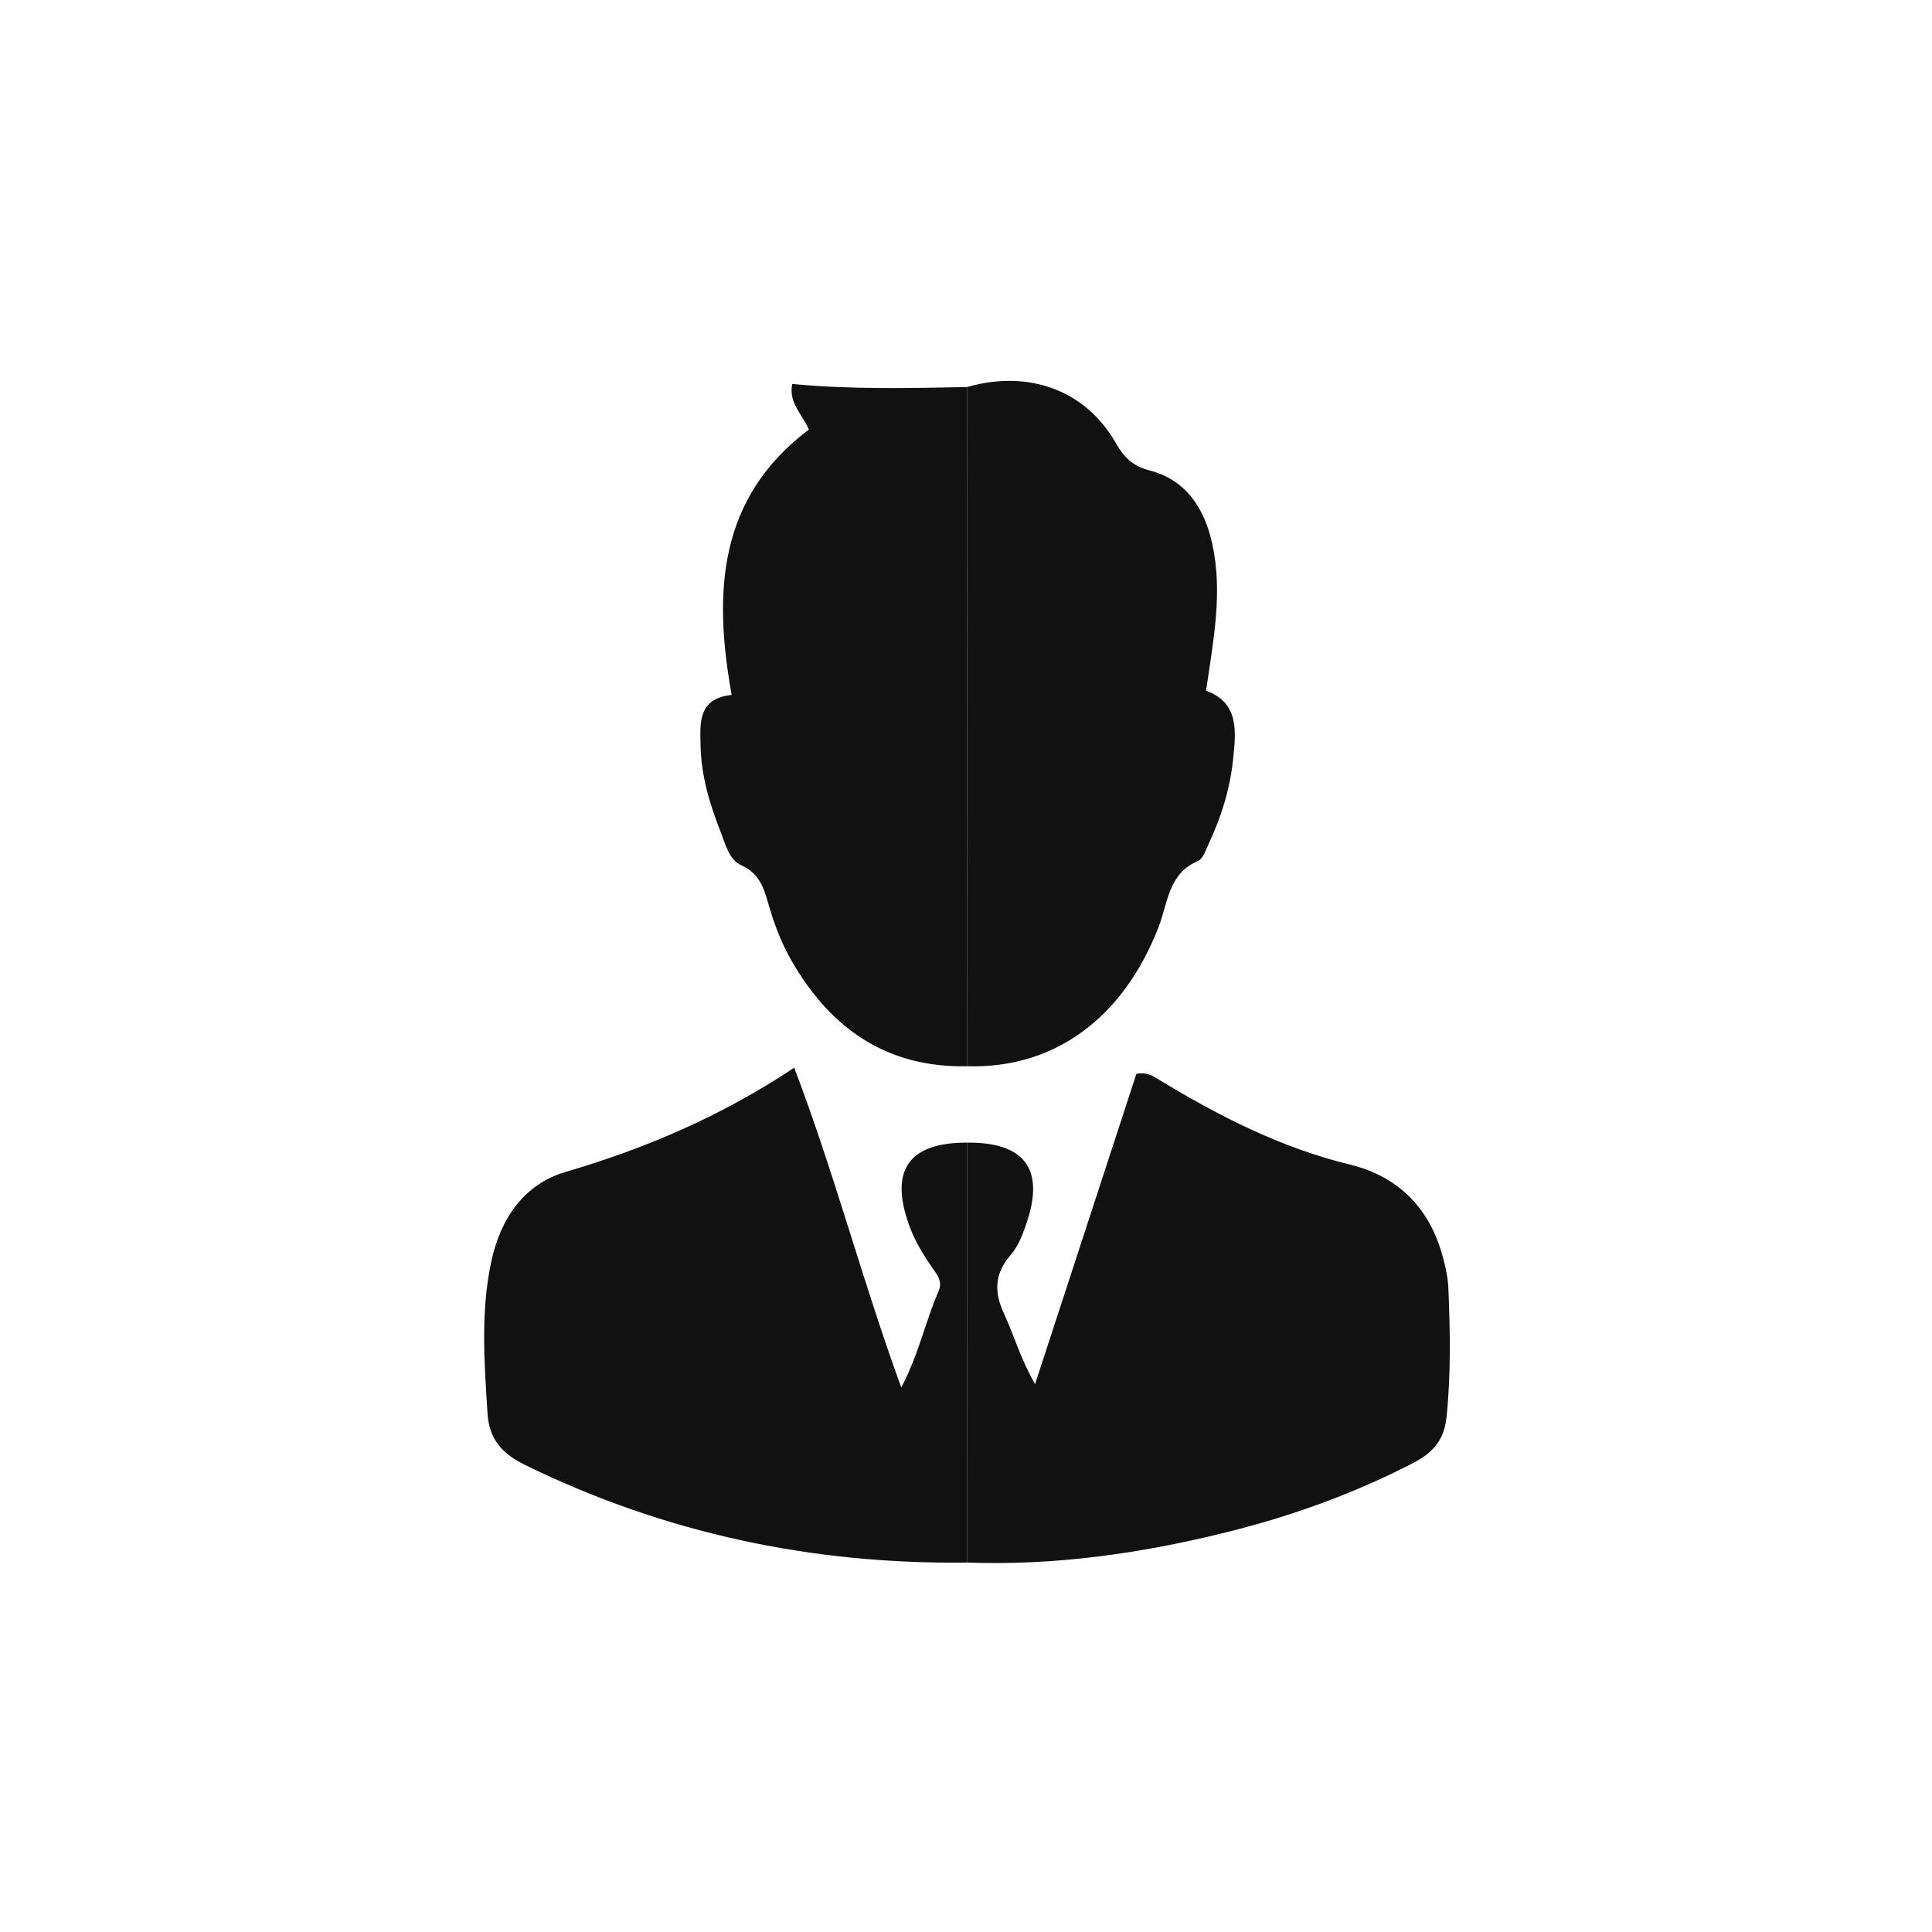
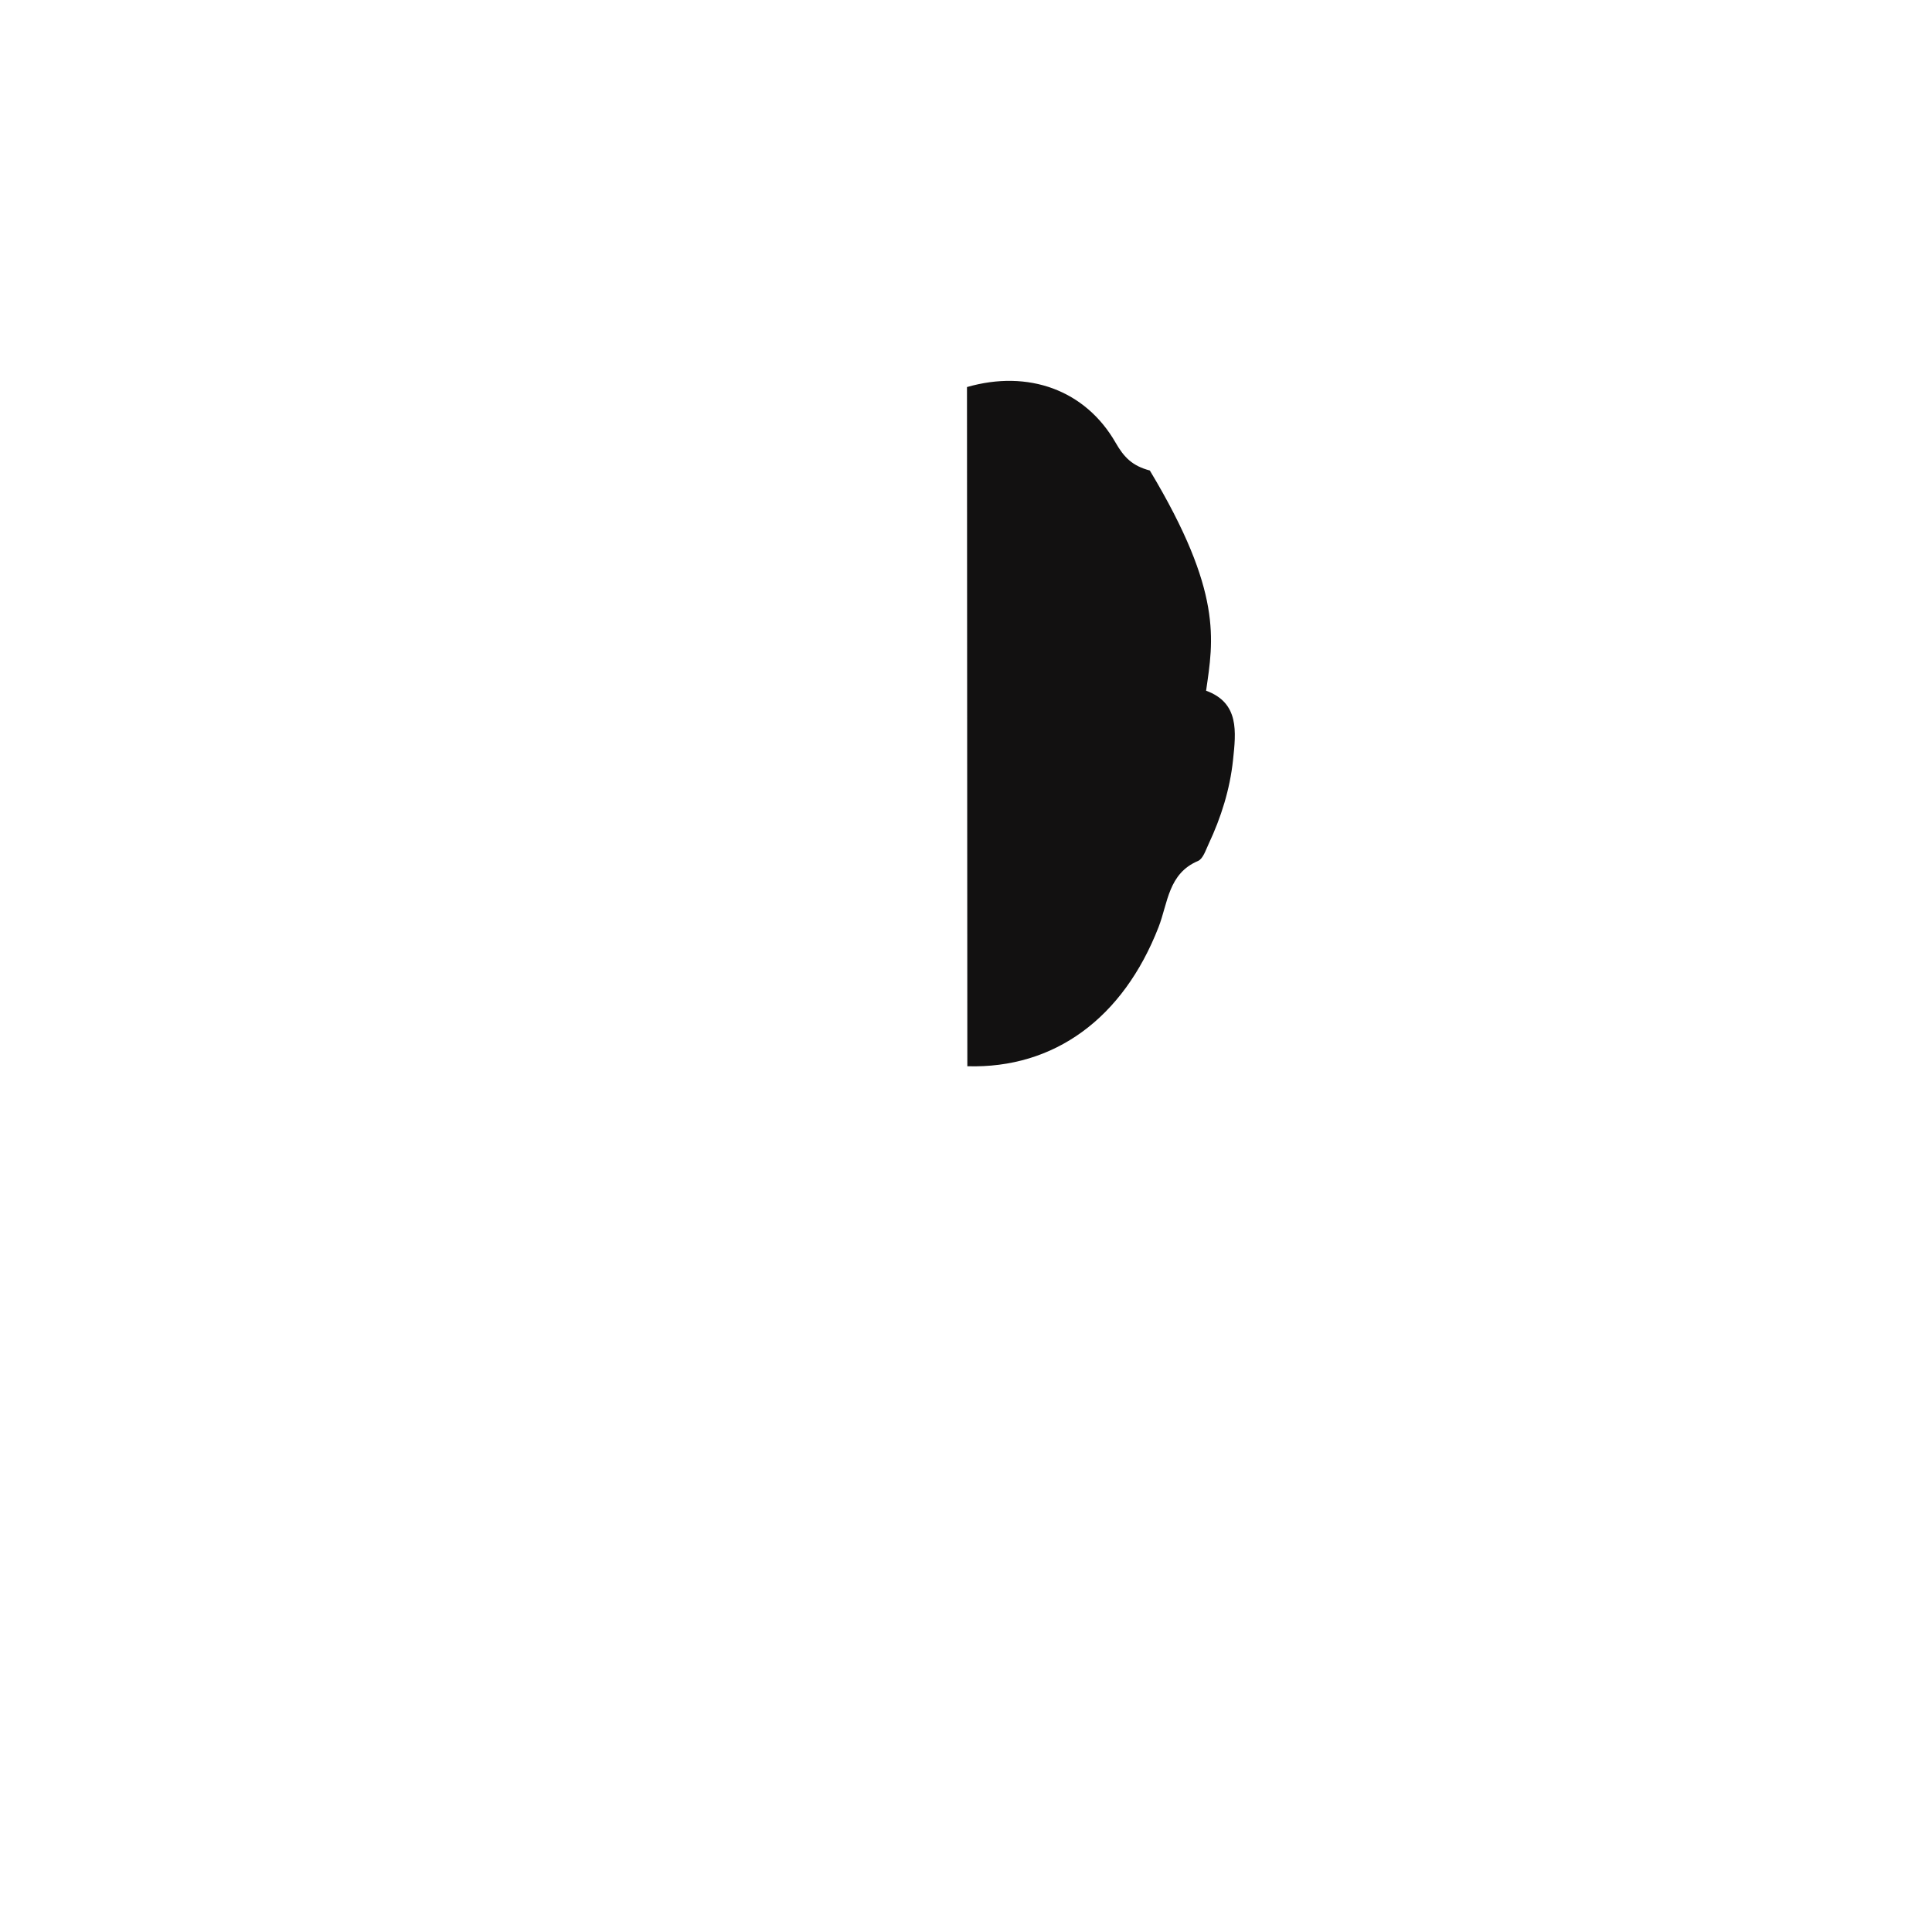
<svg xmlns="http://www.w3.org/2000/svg" width="284" height="284" viewBox="0 0 284 284" fill="none">
-   <path d="M142.184 167.964C150.548 167.896 153.543 171.794 150.977 179.563C150.409 181.282 149.735 183.126 148.584 184.457C146.205 187.208 146.086 189.832 147.569 193.058C149.085 196.356 150.089 199.89 152.151 203.468C157.145 188.175 162.138 172.883 167.045 157.855C168.692 157.562 169.493 158.186 170.334 158.696C179.172 164.061 188.284 168.723 198.452 171.196C205.213 172.841 209.841 177.213 211.872 184.008C212.393 185.751 212.831 187.578 212.907 189.383C213.172 195.69 213.294 201.987 212.639 208.308C212.28 211.774 210.557 213.598 207.697 215.076C198.935 219.605 189.732 222.901 180.182 225.265C167.711 228.352 155.084 230.157 142.196 229.693C142.192 209.116 142.188 188.54 142.184 167.964Z" fill="#121111" />
-   <path d="M142.184 167.964C142.188 188.54 142.192 209.116 142.196 229.693C119.406 229.987 97.705 225.391 77.187 215.346C73.95 213.761 71.917 211.676 71.671 207.829C71.195 200.361 70.632 192.916 72.203 185.508C73.54 179.201 76.986 174.082 83.104 172.282C94.816 168.837 105.88 164.166 116.747 156.952C122.702 172.592 126.754 188.251 132.484 203.956C135.065 199.073 136.033 194.214 137.985 189.751C138.623 188.292 137.653 187.245 136.895 186.143C135.576 184.226 134.395 182.236 133.607 180.019C130.75 171.978 133.617 167.928 142.184 167.964Z" fill="#121111" />
-   <path d="M142.197 156.735C130.316 156.991 122.069 151.167 116.344 141.203C114.935 138.751 113.909 136.111 113.107 133.393C112.37 130.895 111.856 128.47 108.934 127.178C107.18 126.403 106.616 124.03 105.886 122.173C104.299 118.138 103.078 114.006 102.982 109.627C102.908 106.234 102.585 102.68 107.552 102.153C104.815 86.978 105.606 73.144 118.899 63.15C117.992 60.916 115.895 59.308 116.453 56.444C124.995 57.258 133.57 57.062 142.144 56.896C142.162 90.176 142.18 123.455 142.197 156.735Z" fill="#121111" />
-   <path d="M142.197 156.735C142.179 123.455 142.162 90.176 142.144 56.896C151.163 54.303 159.548 57.323 163.995 65.08C165.232 67.237 166.456 68.484 169.021 69.162C174.336 70.565 177.028 74.658 178.191 79.908C179.779 87.079 178.361 94.096 177.293 101.533C182.196 103.324 181.692 107.569 181.253 111.718C180.796 116.041 179.502 120.151 177.657 124.079C177.237 124.974 176.84 126.25 176.1 126.563C171.726 128.411 171.678 132.756 170.31 136.272C165.097 149.682 154.976 157.113 142.197 156.735Z" fill="#121111" />
+   <path d="M142.197 156.735C142.179 123.455 142.162 90.176 142.144 56.896C151.163 54.303 159.548 57.323 163.995 65.08C165.232 67.237 166.456 68.484 169.021 69.162C179.779 87.079 178.361 94.096 177.293 101.533C182.196 103.324 181.692 107.569 181.253 111.718C180.796 116.041 179.502 120.151 177.657 124.079C177.237 124.974 176.84 126.25 176.1 126.563C171.726 128.411 171.678 132.756 170.31 136.272C165.097 149.682 154.976 157.113 142.197 156.735Z" fill="#121111" />
</svg>